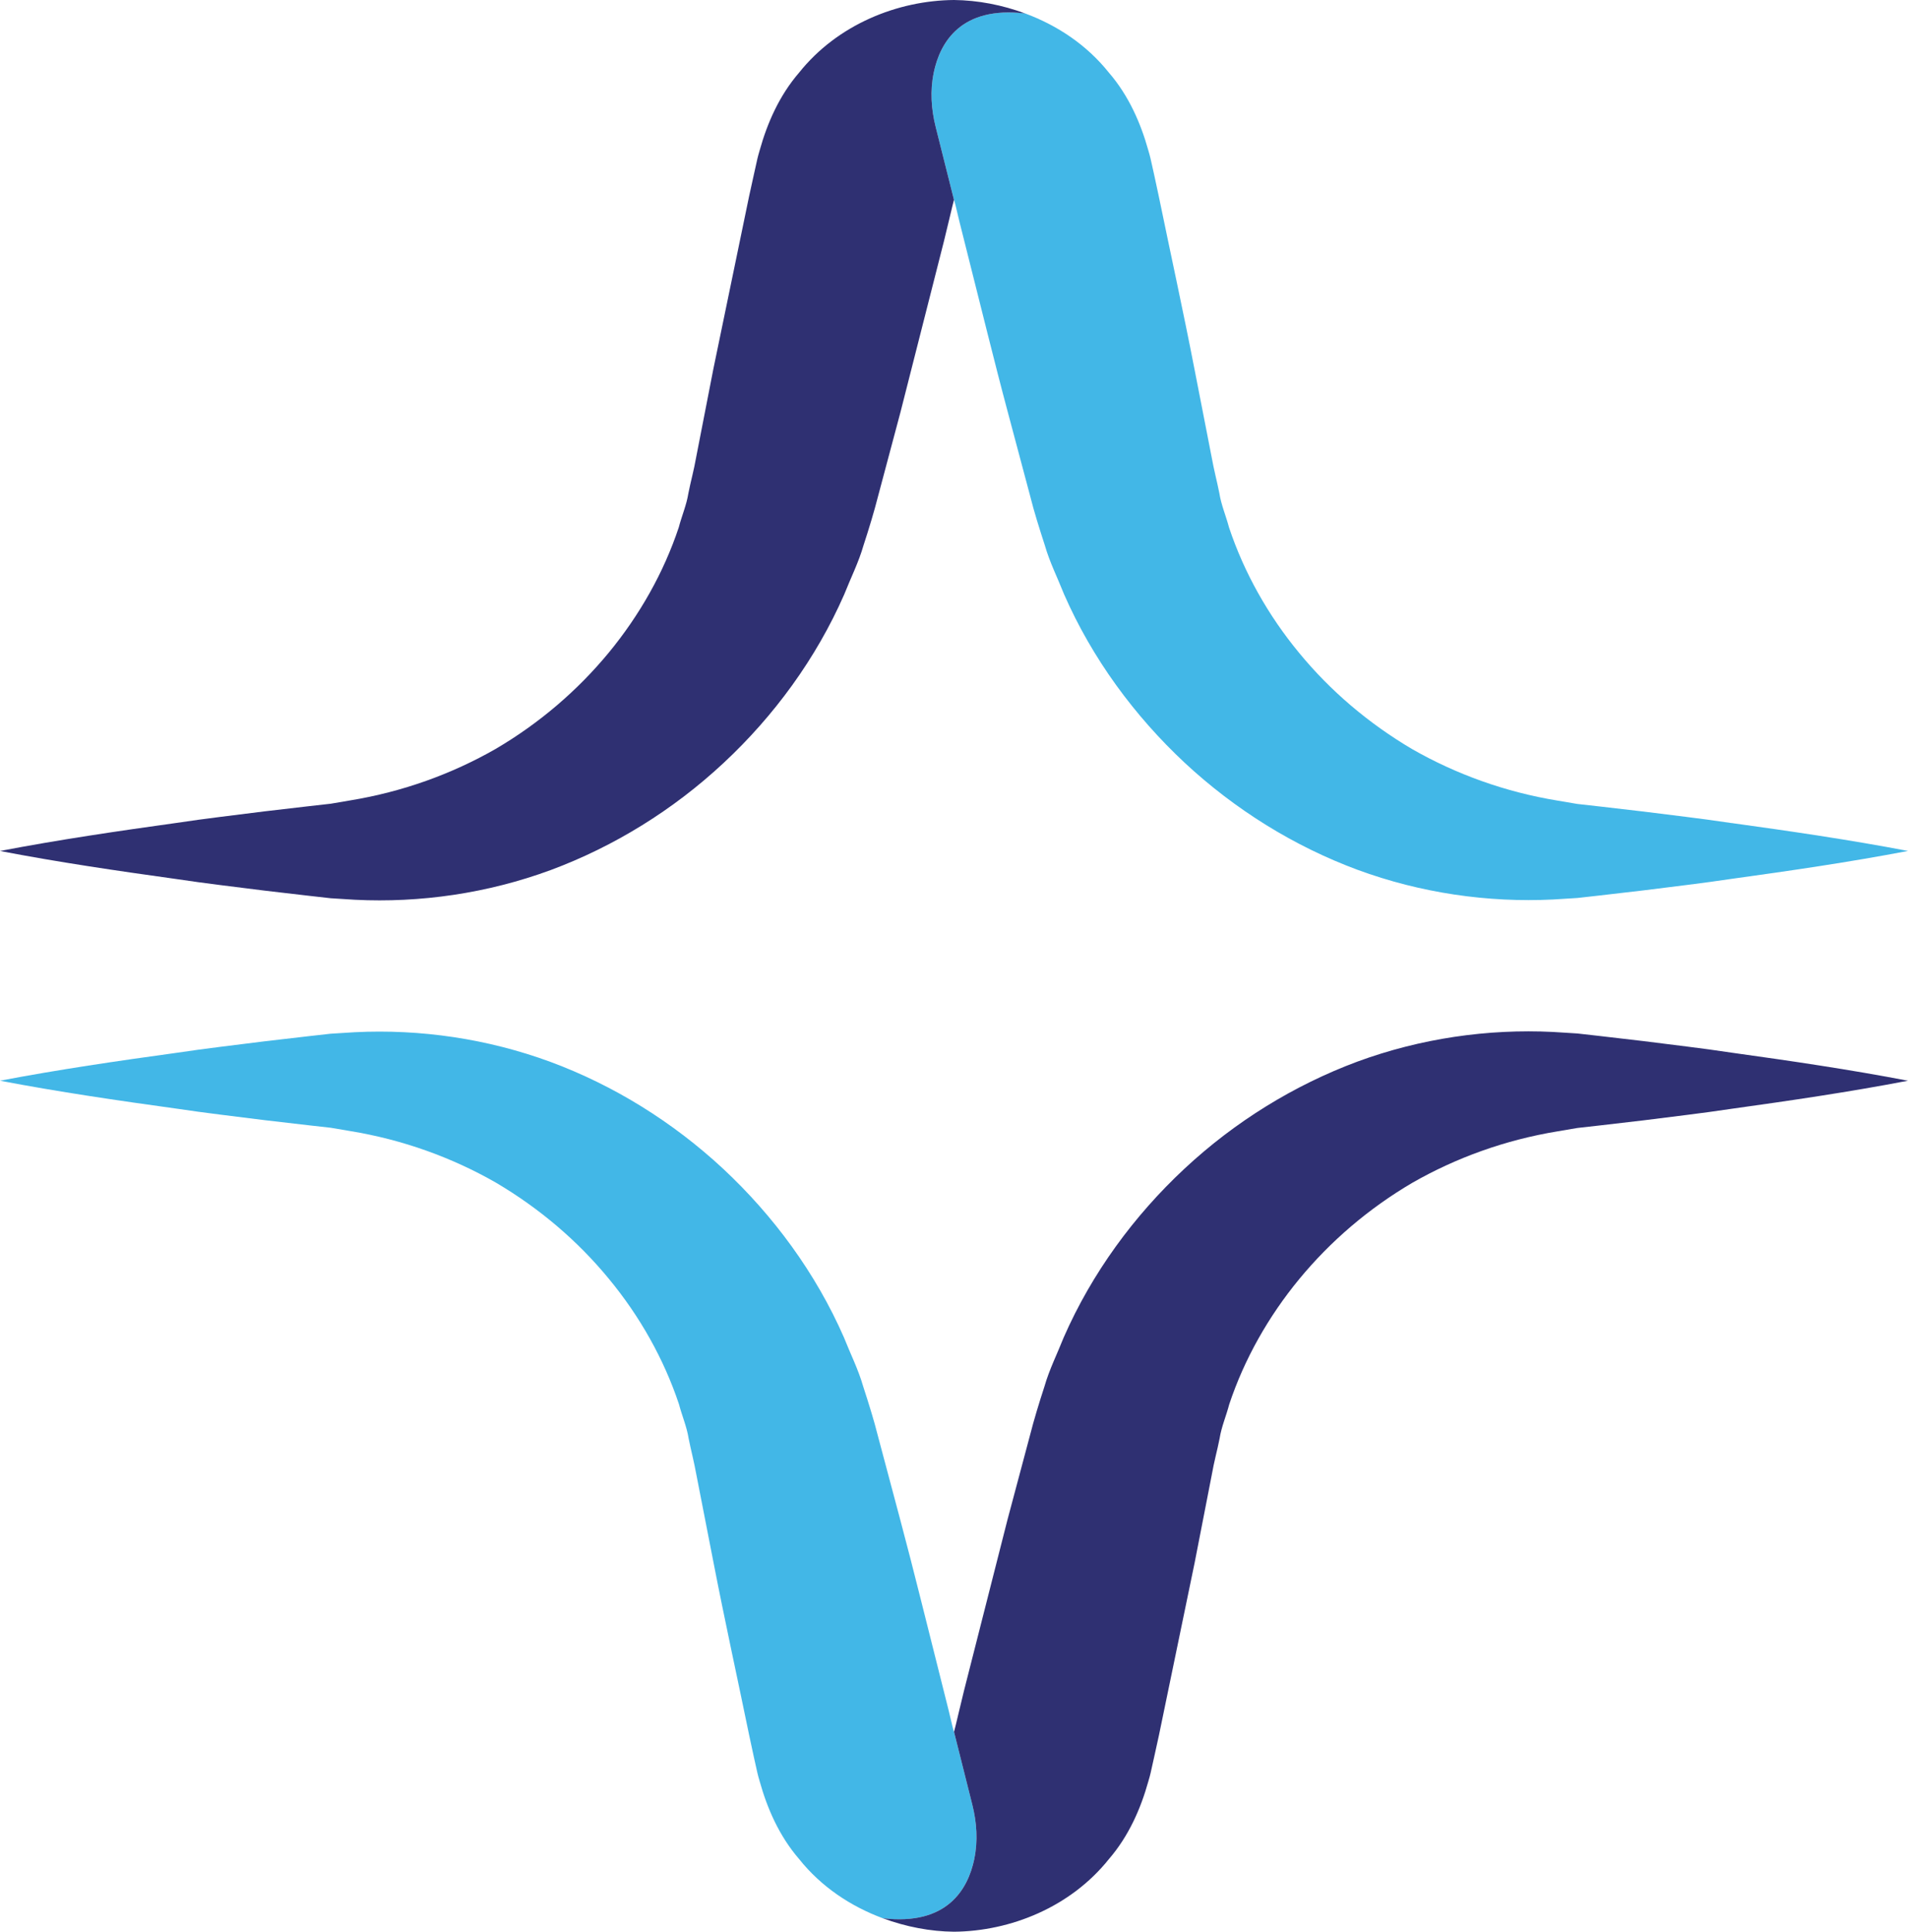
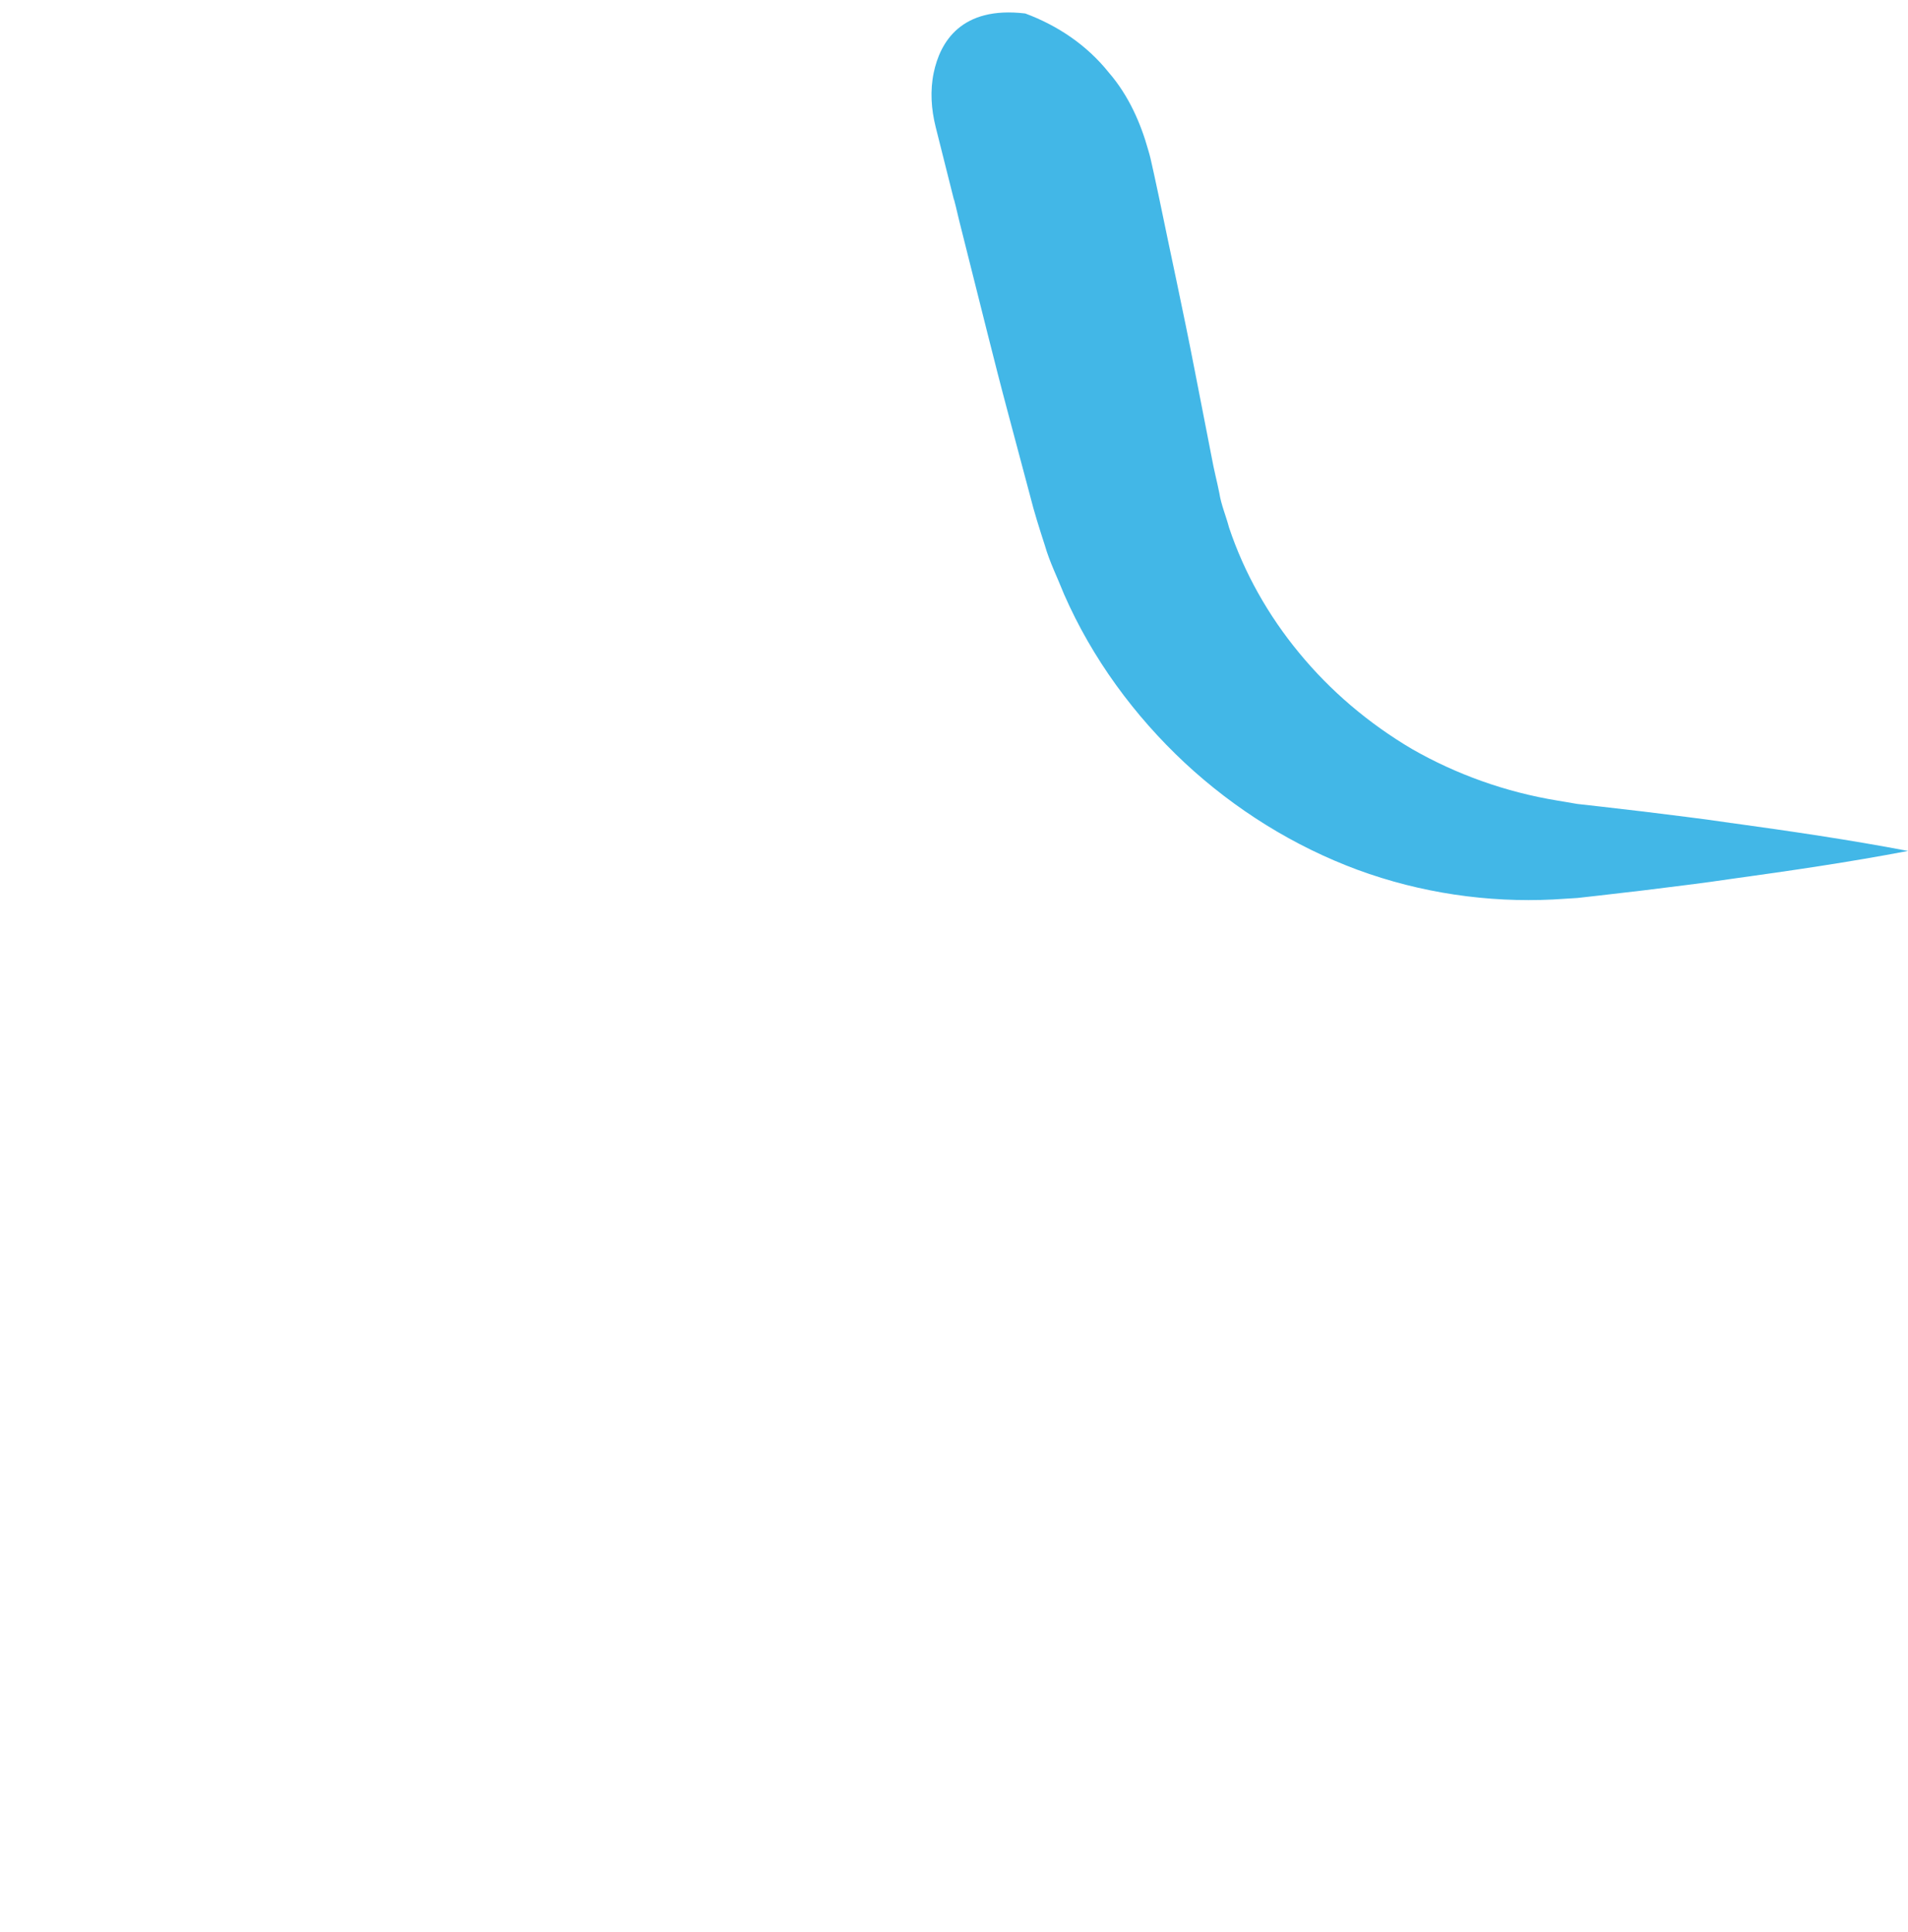
<svg xmlns="http://www.w3.org/2000/svg" id="Layer_2" data-name="Layer 2" viewBox="0 0 1470.89 1488.9">
  <defs>
    <style>      .cls-1 {        fill: #2f3072;      }      .cls-1, .cls-2 {        stroke-width: 0px;      }      .cls-2 {        fill: #42b7e7;      }    </style>
  </defs>
  <g id="Layer_1-2" data-name="Layer 1">
    <path class="cls-2" d="M1334.93,634.41c-22.66-3.42-45.32-6.01-67.98-8.89l-33.99-3.95-16.99-1.91-15.23-2.58c-40.24-6.59-78.21-20.3-112.06-39.67-33.67-19.82-63.22-45.03-87.15-74.16-23.99-29.03-42.44-61.9-54.06-96.68-2.33-8.91-6.02-17.3-7.45-26.4-1.81-9.23-3.96-16.77-6.16-28.91l-13.03-66.76c-8.63-44.52-18.38-88.78-27.51-133.19l-3.57-16.62-1.85-8.29c-.68-2.9-.9-4.64-2.75-10.85-5.72-20.4-14.86-41.66-30.25-59.5-17.14-21.51-39.96-36.55-64.51-45.66-49.52-5.91-65.65,22.16-70.58,45.68-2.89,13.8-1.92,28.14,1.51,41.81l14.1,56.15.06-.24.58,2.27c.2.66.49,1.82.78,3.03.16.69.33,1.39.48,2.03l1.97,8.27.5,2.05,21.43,85.31c5.12,20.34,10.28,40.66,15.71,60.93l17.52,65.73c2.47,10.04,6.88,24.21,11,36.85,3.72,13.02,9.89,25.24,14.84,37.77,21.71,49.58,54.26,93.72,93.04,129.94,38.88,36.17,84.43,64.38,133.12,82.43,48.77,17.96,100.57,25.41,150.81,22.91l18.73-1.16,16.99-1.91,33.99-3.95c22.66-2.88,45.32-5.47,67.98-8.89,45.32-6.26,90.64-12.87,135.96-21.51-45.32-8.64-90.64-15.24-135.96-21.51Z" />
-     <path class="cls-1" d="M719.79,56.08c4.92-23.52,21.05-51.58,70.58-45.68-17.86-6.63-36.61-10.21-54.92-10.4-43.49.36-89.84,18.9-119.46,56.03-15.39,17.84-24.54,39.1-30.26,59.51-1.86,6.22-2.08,7.96-2.75,10.86l-1.85,8.29-3.65,16.6-27.56,133.17-13.01,66.77c-2.14,12.16-4.42,19.66-6.21,28.89-1.43,9.1-5.12,17.48-7.44,26.39-11.59,34.77-30.1,67.56-54.02,96.61-23.97,29.04-53.41,54.34-87.09,74.1-33.82,19.38-71.77,33.08-111.98,39.68l-15.22,2.59-17,1.92-33.99,3.96c-22.66,2.91-45.32,5.48-67.98,8.92-45.32,6.31-90.64,12.94-135.96,21.63,45.32,8.7,90.64,15.33,135.96,21.63,22.66,3.45,45.32,6.01,67.98,8.92l33.99,3.96,17,1.92,18.74,1.17c50.28,2.5,102.09-4.94,150.9-22.91,48.68-18.12,94.33-46.24,133.18-82.49,38.85-36.21,71.34-80.42,93.08-130.01,4.95-12.54,11.13-24.76,14.85-37.79,4.15-12.64,8.42-26.85,10.95-36.88l17.53-65.72,33.52-131.8,3.99-16.52,1.97-8.27c.12-.5.25-1.05.38-1.59.32-1.36.64-2.7.87-3.45l.52-2.05-14.1-56.15c-3.44-13.68-4.4-28.01-1.51-41.81Z" />
-     <path class="cls-2" d="M135.96,854.49c22.66,3.42,45.32,6.01,67.98,8.89l33.99,3.95,16.99,1.91,15.23,2.58c40.24,6.59,78.21,20.3,112.06,39.67,33.67,19.82,63.22,45.03,87.15,74.16,23.99,29.03,42.44,61.9,54.06,96.68,2.33,8.91,6.02,17.3,7.45,26.4,1.81,9.23,3.96,16.77,6.16,28.91l13.03,66.76c8.63,44.52,18.38,88.78,27.51,133.19l3.57,16.62,1.85,8.29c.68,2.9.9,4.64,2.75,10.85,5.72,20.4,14.86,41.66,30.25,59.5,17.14,21.51,39.96,36.55,64.51,45.66,49.52,5.91,65.65-22.16,70.58-45.68,2.89-13.8,1.92-28.14-1.51-41.81l-14.1-56.15-.06.24-.58-2.27c-.2-.66-.49-1.82-.78-3.03-.16-.69-.33-1.39-.48-2.03l-1.97-8.27-.5-2.05-21.43-85.31c-5.12-20.34-10.28-40.66-15.71-60.93l-17.52-65.73c-2.47-10.04-6.88-24.21-11-36.85-3.72-13.02-9.89-25.24-14.84-37.77-21.71-49.58-54.26-93.72-93.04-129.94-38.88-36.17-84.43-64.38-133.12-82.43-48.77-17.96-100.57-25.41-150.81-22.91l-18.73,1.16-16.99,1.91-33.99,3.95c-22.66,2.88-45.32,5.47-67.98,8.89C90.64,817.74,45.32,824.35,0,832.98c45.32,8.64,90.64,15.24,135.96,21.51Z" />
-     <path class="cls-1" d="M751.1,1432.83c-4.92,23.52-21.05,51.58-70.58,45.68,17.86,6.63,36.61,10.21,54.92,10.4,43.49-.36,89.84-18.9,119.46-56.03,15.39-17.84,24.54-39.1,30.26-59.51,1.86-6.22,2.08-7.96,2.75-10.86l1.85-8.29,3.65-16.6,27.56-133.17,13.01-66.77c2.14-12.16,4.42-19.66,6.21-28.89,1.43-9.1,5.12-17.48,7.44-26.39,11.59-34.77,30.1-67.56,54.02-96.61,23.97-29.04,53.41-54.34,87.09-74.1,33.82-19.38,71.77-33.08,111.98-39.68l15.22-2.59,17-1.92,33.99-3.96c22.66-2.91,45.32-5.48,67.98-8.92,45.32-6.31,90.64-12.94,135.96-21.63-45.32-8.7-90.64-15.33-135.96-21.63-22.66-3.45-45.32-6.01-67.98-8.92l-33.99-3.96-17-1.92-18.74-1.17c-50.28-2.5-102.09,4.94-150.9,22.91-48.68,18.12-94.33,46.24-133.18,82.49-38.85,36.21-71.34,80.42-93.08,130.01-4.95,12.54-11.13,24.76-14.85,37.79-4.15,12.64-8.42,26.85-10.95,36.88l-17.53,65.72-33.52,131.8-3.99,16.52-1.97,8.27c-.12.5-.25,1.05-.38,1.59-.32,1.36-.64,2.7-.87,3.45l-.52,2.05,14.1,56.15c3.44,13.68,4.4,28.01,1.51,41.81Z" />
  </g>
</svg>